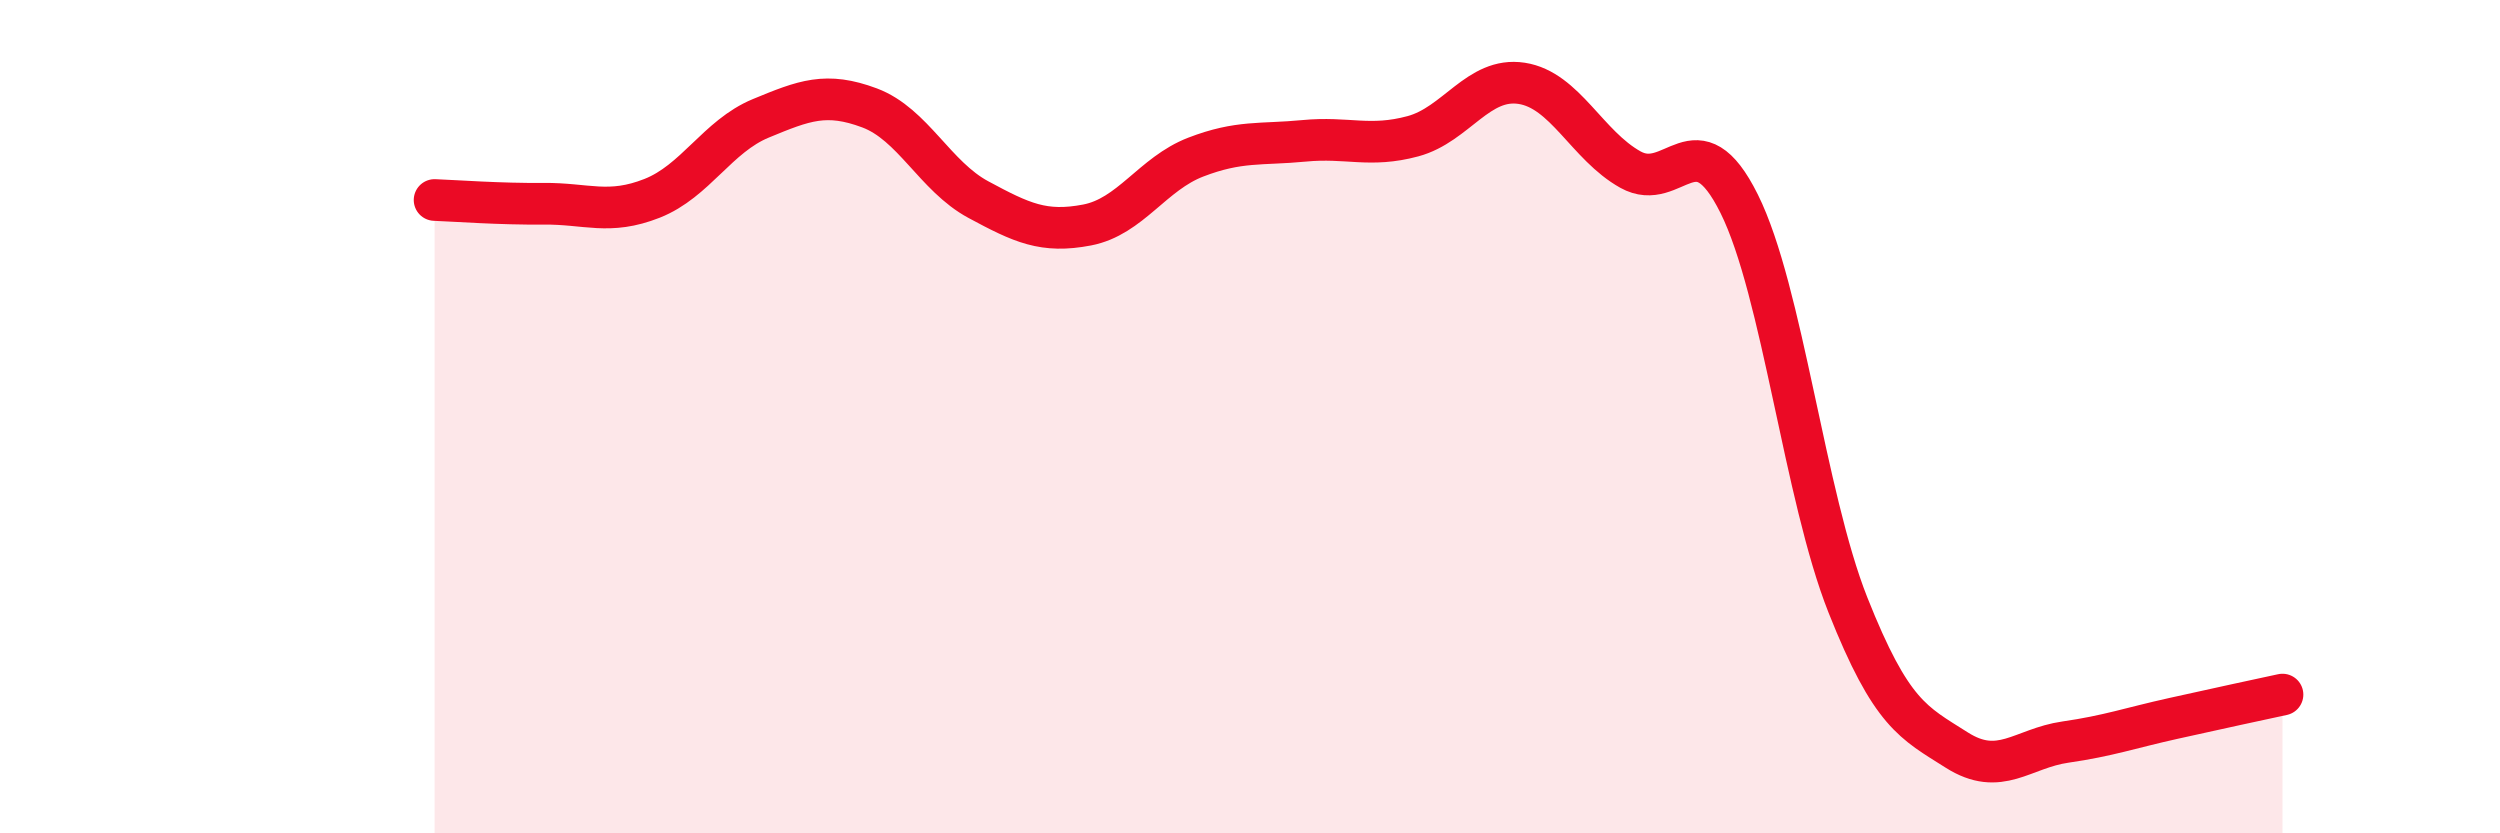
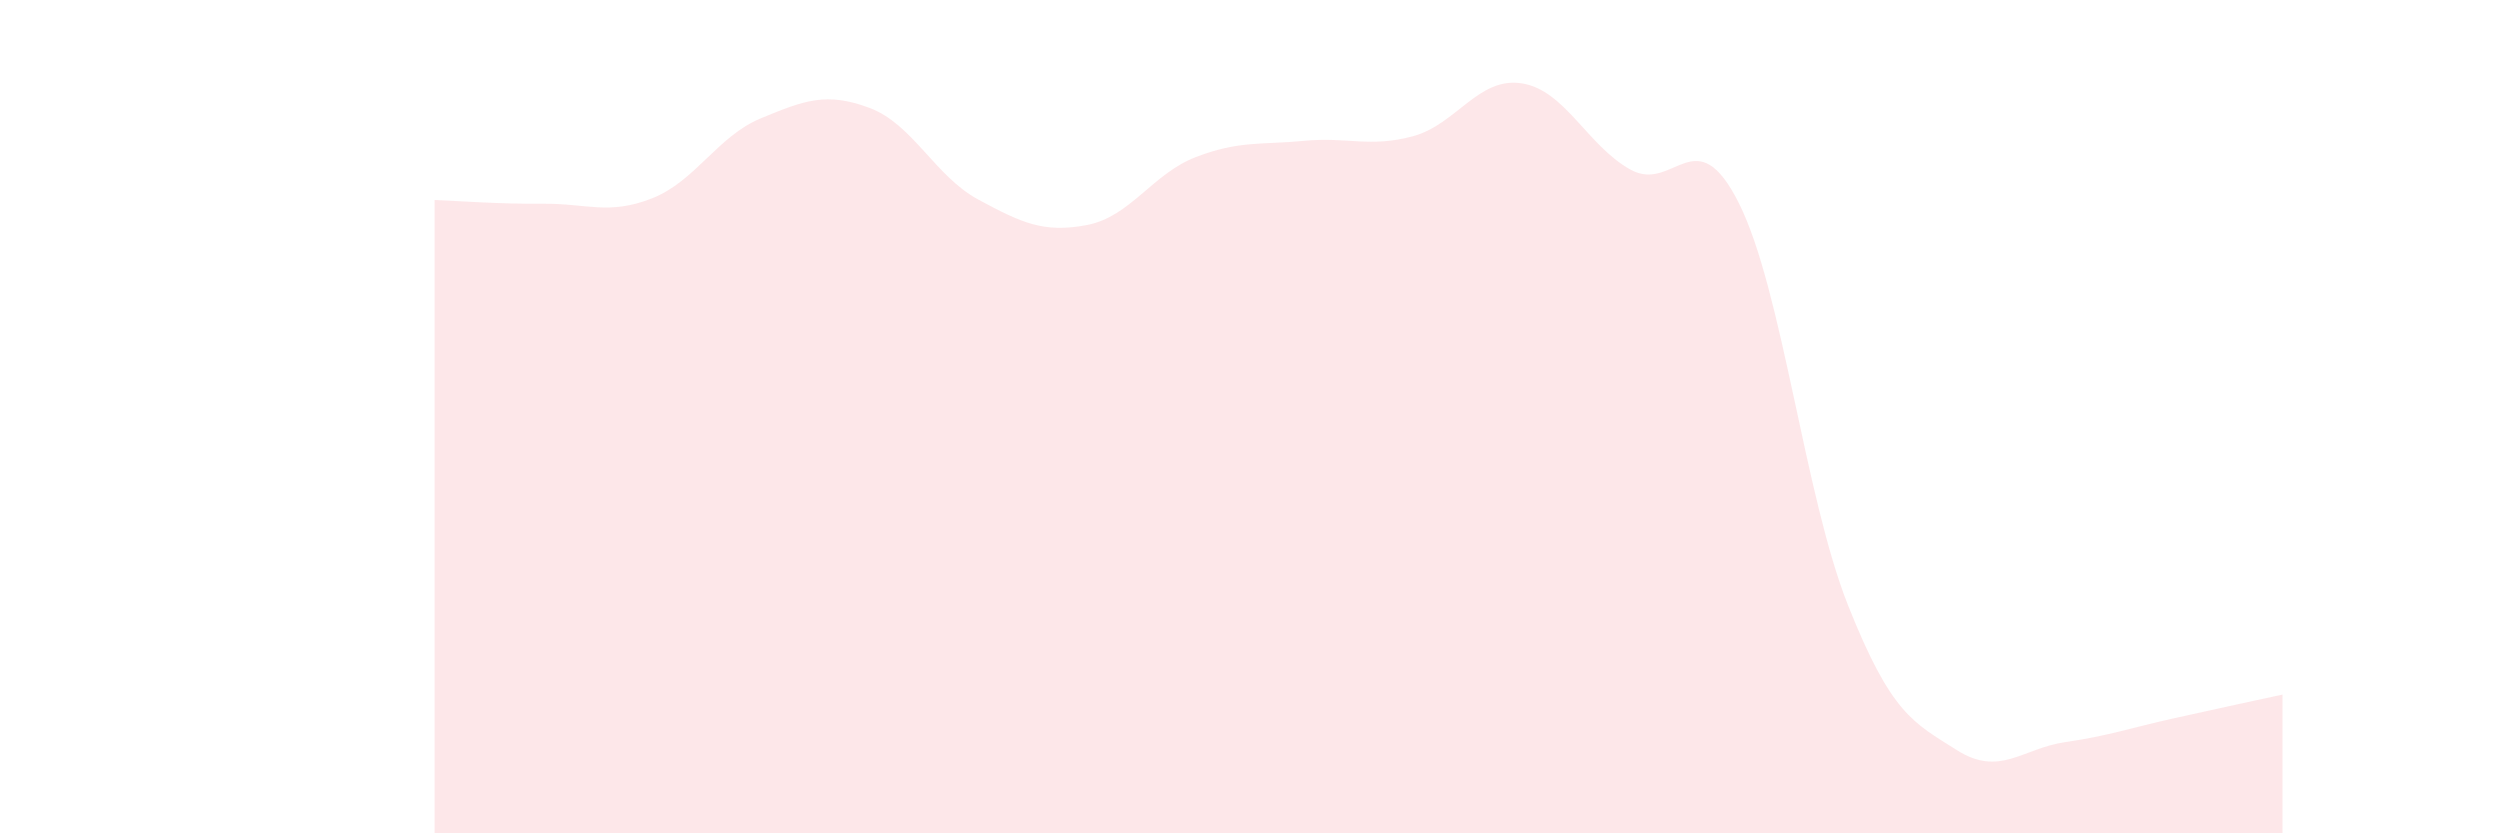
<svg xmlns="http://www.w3.org/2000/svg" width="60" height="20" viewBox="0 0 60 20">
  <path d="M 10.43,4.8 C 10.95,4.82 12,4.9 13.04,4.89 C 14.08,4.88 14.61,5.17 15.65,4.76 C 16.69,4.35 17.22,3.27 18.26,2.84 C 19.3,2.41 19.83,2.2 20.87,2.59 C 21.91,2.98 22.44,4.23 23.48,4.79 C 24.52,5.35 25.05,5.6 26.09,5.4 C 27.13,5.2 27.66,4.17 28.7,3.77 C 29.74,3.37 30.26,3.48 31.3,3.38 C 32.34,3.28 32.87,3.55 33.91,3.27 C 34.95,2.99 35.48,1.84 36.52,2 C 37.56,2.16 38.09,3.49 39.13,4.07 C 40.17,4.65 40.7,2.8 41.74,4.89 C 42.78,6.98 43.31,11.9 44.35,14.52 C 45.39,17.14 45.92,17.34 46.96,18 C 48,18.66 48.53,17.96 49.57,17.81 C 50.61,17.66 51.13,17.47 52.17,17.24 C 53.21,17.01 54.26,16.78 54.78,16.67L54.78 20L10.43 20Z" fill="#EB0A25" opacity="0.1" stroke-linecap="round" stroke-linejoin="round" />
-   <path d="M 10.43,4.8 C 10.95,4.82 12,4.9 13.04,4.89 C 14.08,4.88 14.61,5.17 15.65,4.76 C 16.69,4.35 17.22,3.27 18.26,2.84 C 19.3,2.41 19.83,2.2 20.87,2.59 C 21.91,2.98 22.44,4.23 23.48,4.79 C 24.52,5.35 25.05,5.6 26.09,5.4 C 27.13,5.2 27.66,4.17 28.7,3.77 C 29.74,3.37 30.26,3.48 31.3,3.38 C 32.34,3.28 32.87,3.55 33.91,3.27 C 34.95,2.99 35.48,1.84 36.52,2 C 37.56,2.16 38.09,3.49 39.13,4.07 C 40.17,4.65 40.7,2.8 41.74,4.89 C 42.78,6.98 43.31,11.9 44.35,14.52 C 45.39,17.14 45.92,17.34 46.96,18 C 48,18.66 48.53,17.96 49.57,17.81 C 50.61,17.66 51.13,17.47 52.17,17.24 C 53.21,17.01 54.26,16.78 54.78,16.67" stroke="#EB0A25" stroke-width="1" fill="none" stroke-linecap="round" stroke-linejoin="round" />
</svg>